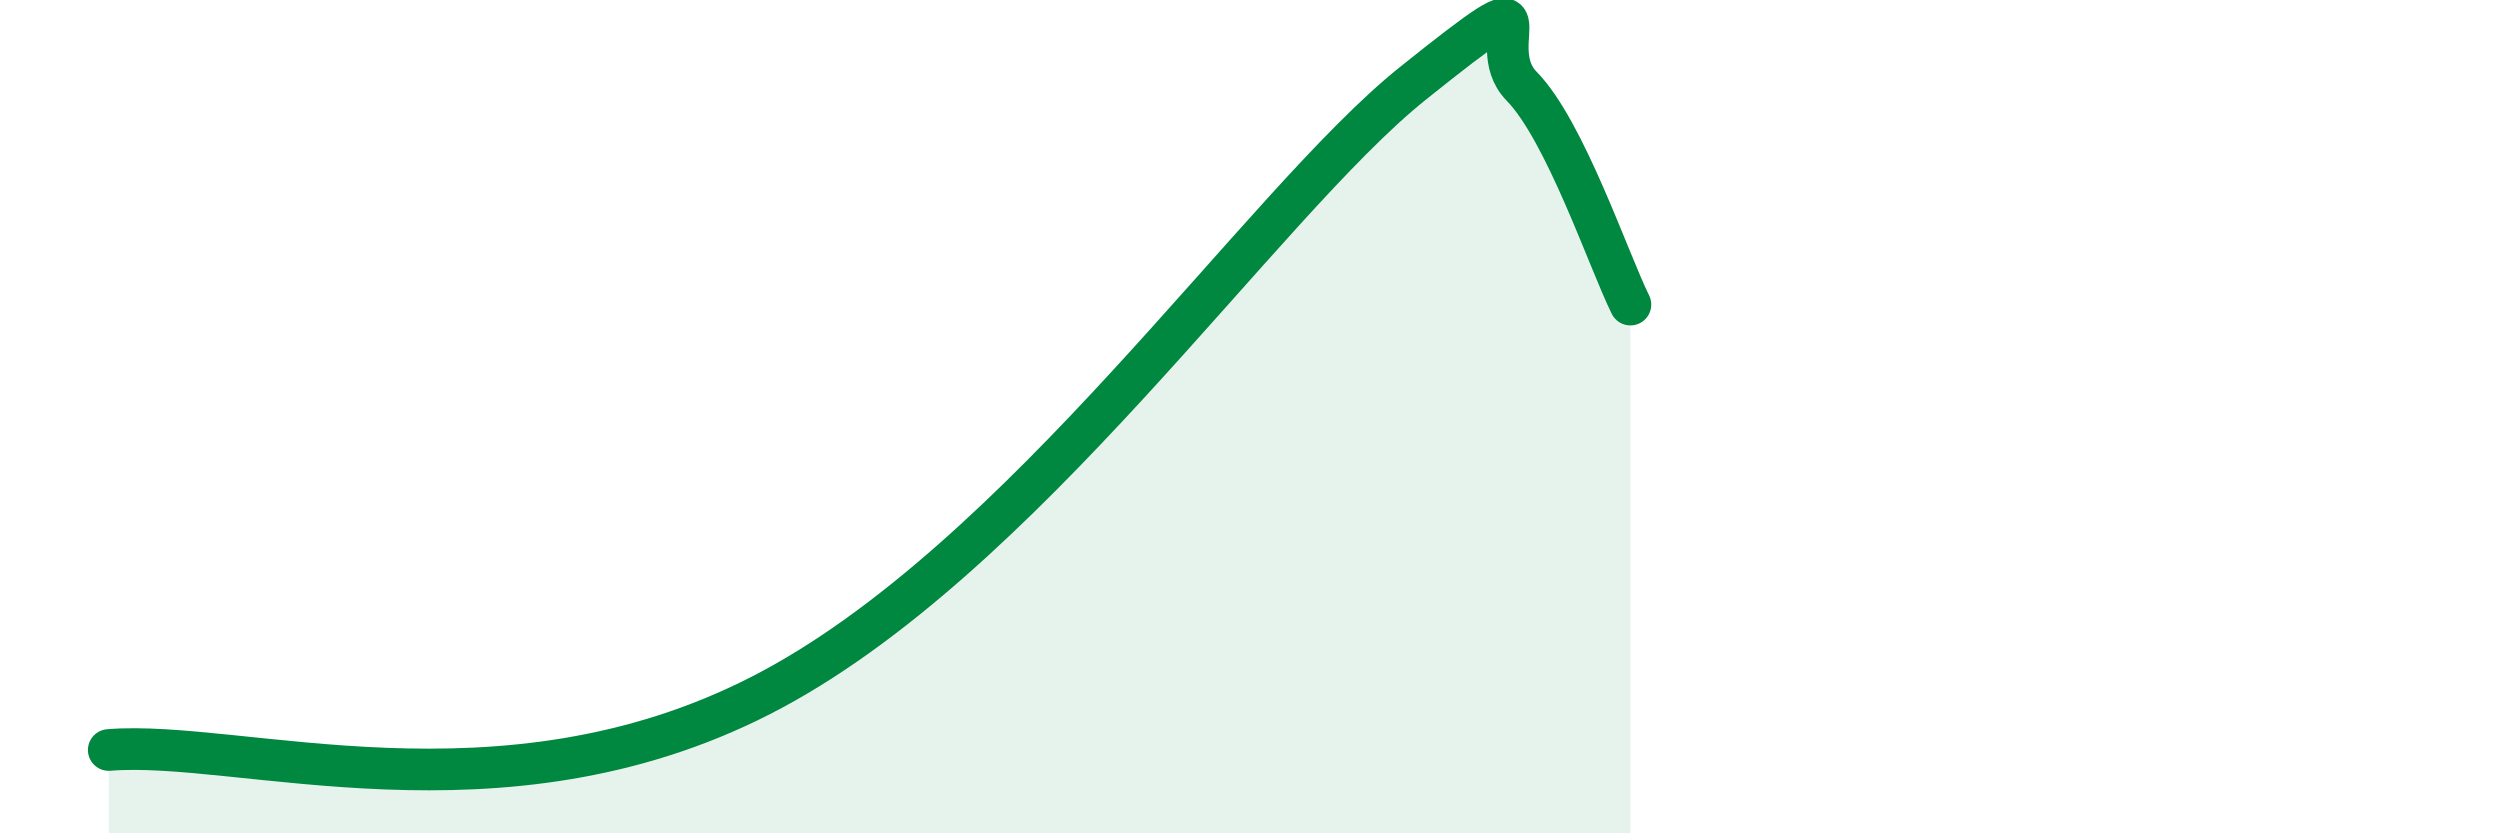
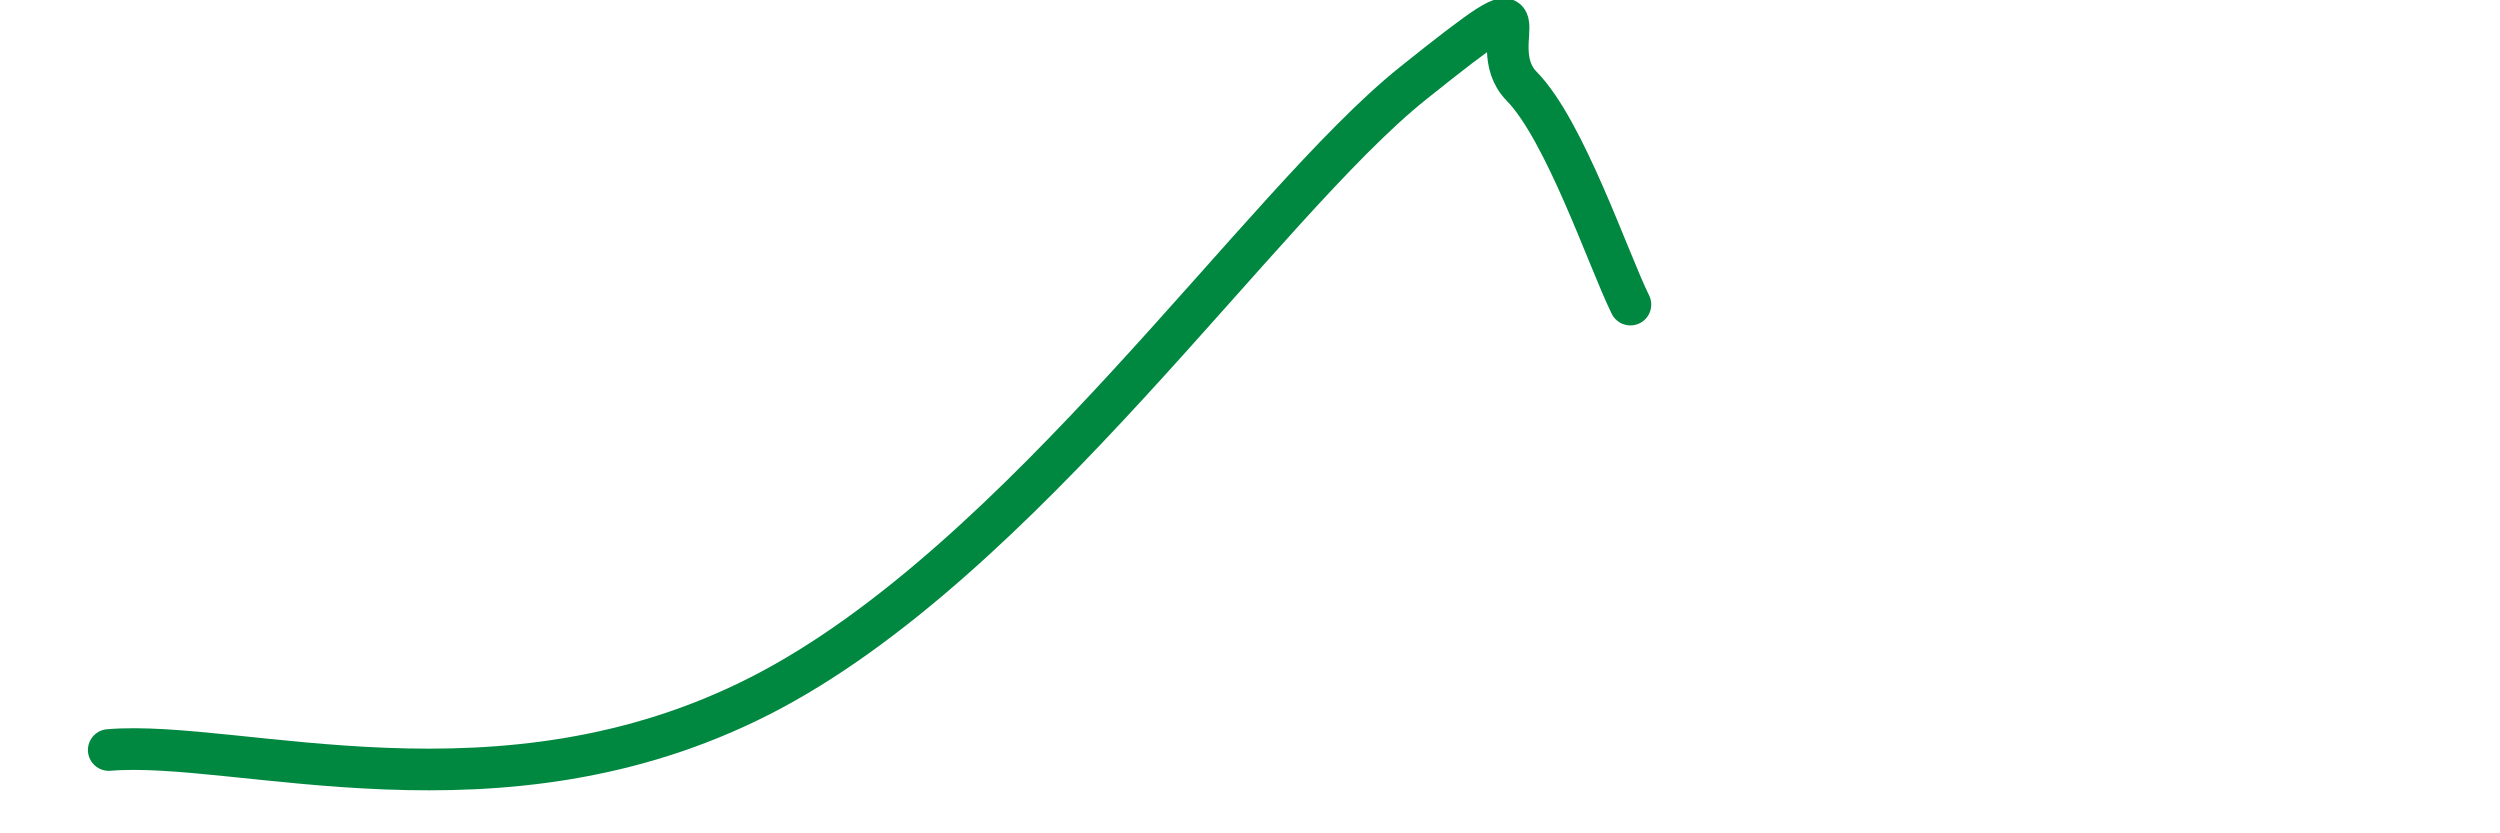
<svg xmlns="http://www.w3.org/2000/svg" width="60" height="20" viewBox="0 0 60 20">
-   <path d="M 2.61,18 C 5.74,17.74 12,19.89 18.26,16.69 C 24.52,13.49 30.26,4.92 33.91,2 C 37.56,-0.92 35.48,1.01 36.52,2.07 C 37.56,3.13 38.61,6.26 39.13,7.31L39.13 20L2.61 20Z" fill="#008740" opacity="0.1" stroke-linecap="round" stroke-linejoin="round" />
  <path d="M 2.61,18 C 5.74,17.74 12,19.89 18.26,16.69 C 24.52,13.49 30.26,4.92 33.91,2 C 37.56,-0.92 35.48,1.01 36.52,2.07 C 37.56,3.13 38.61,6.26 39.13,7.31" stroke="#008740" stroke-width="1" fill="none" stroke-linecap="round" stroke-linejoin="round" />
</svg>